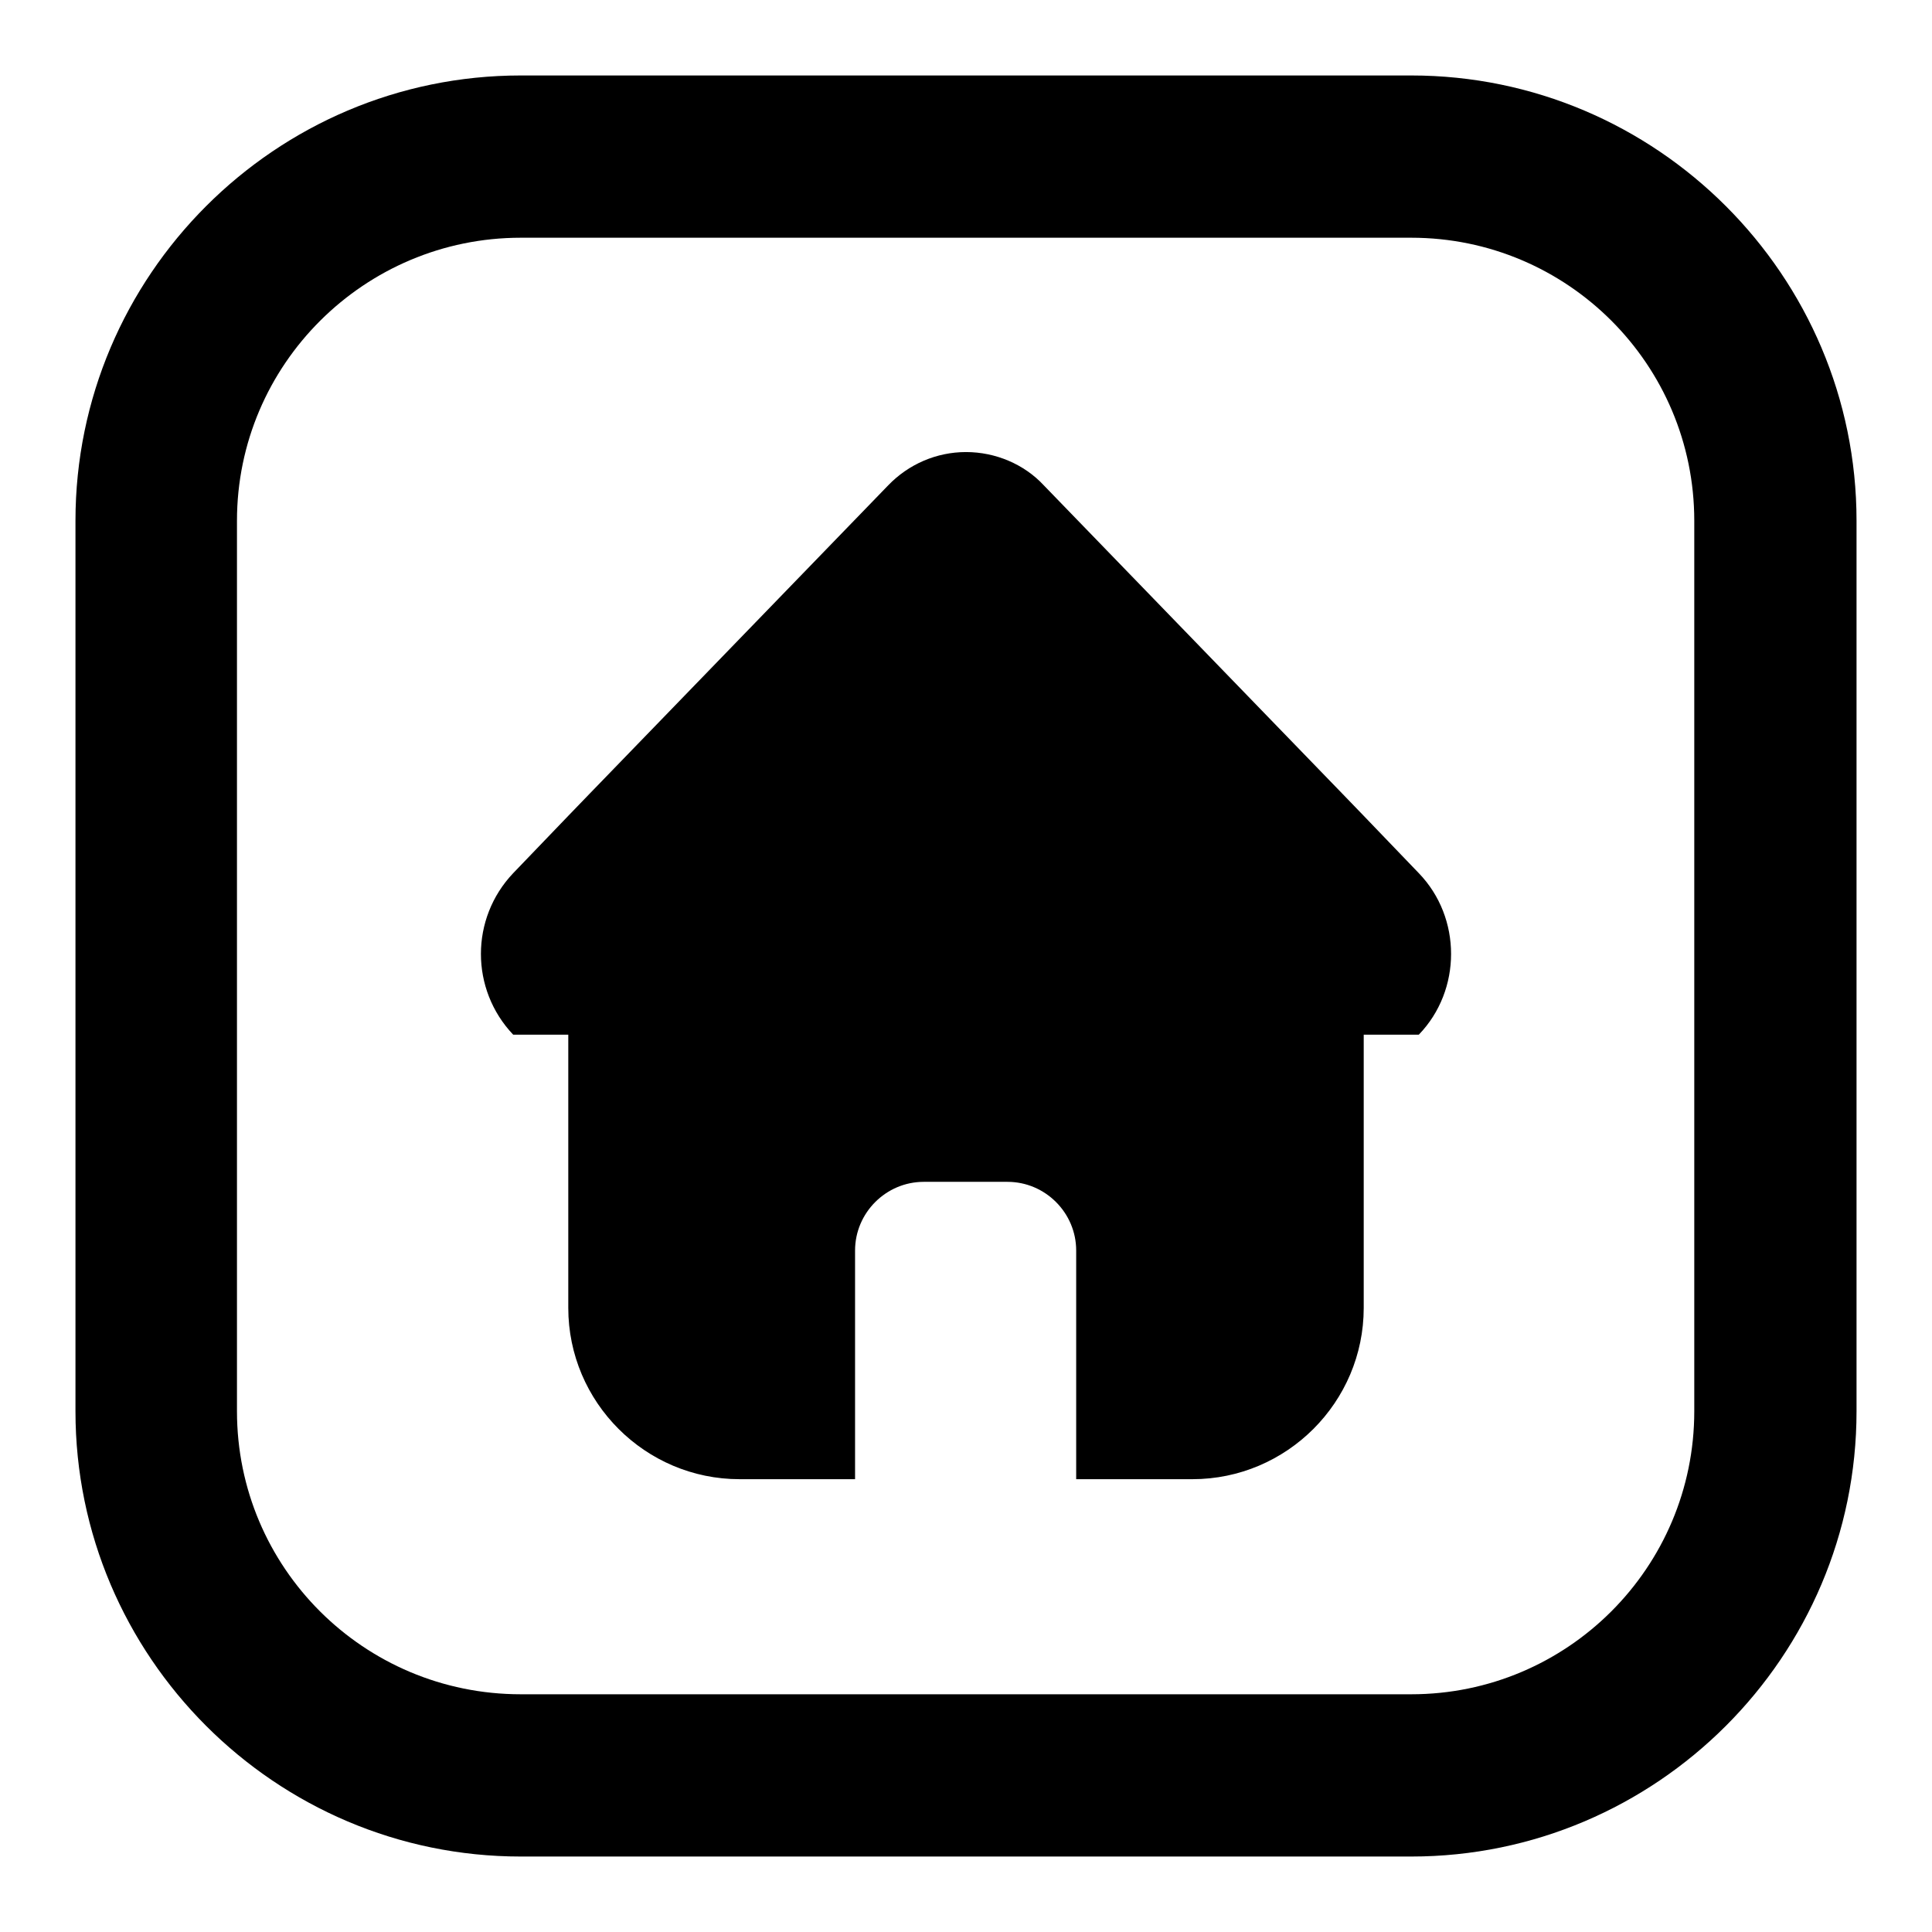
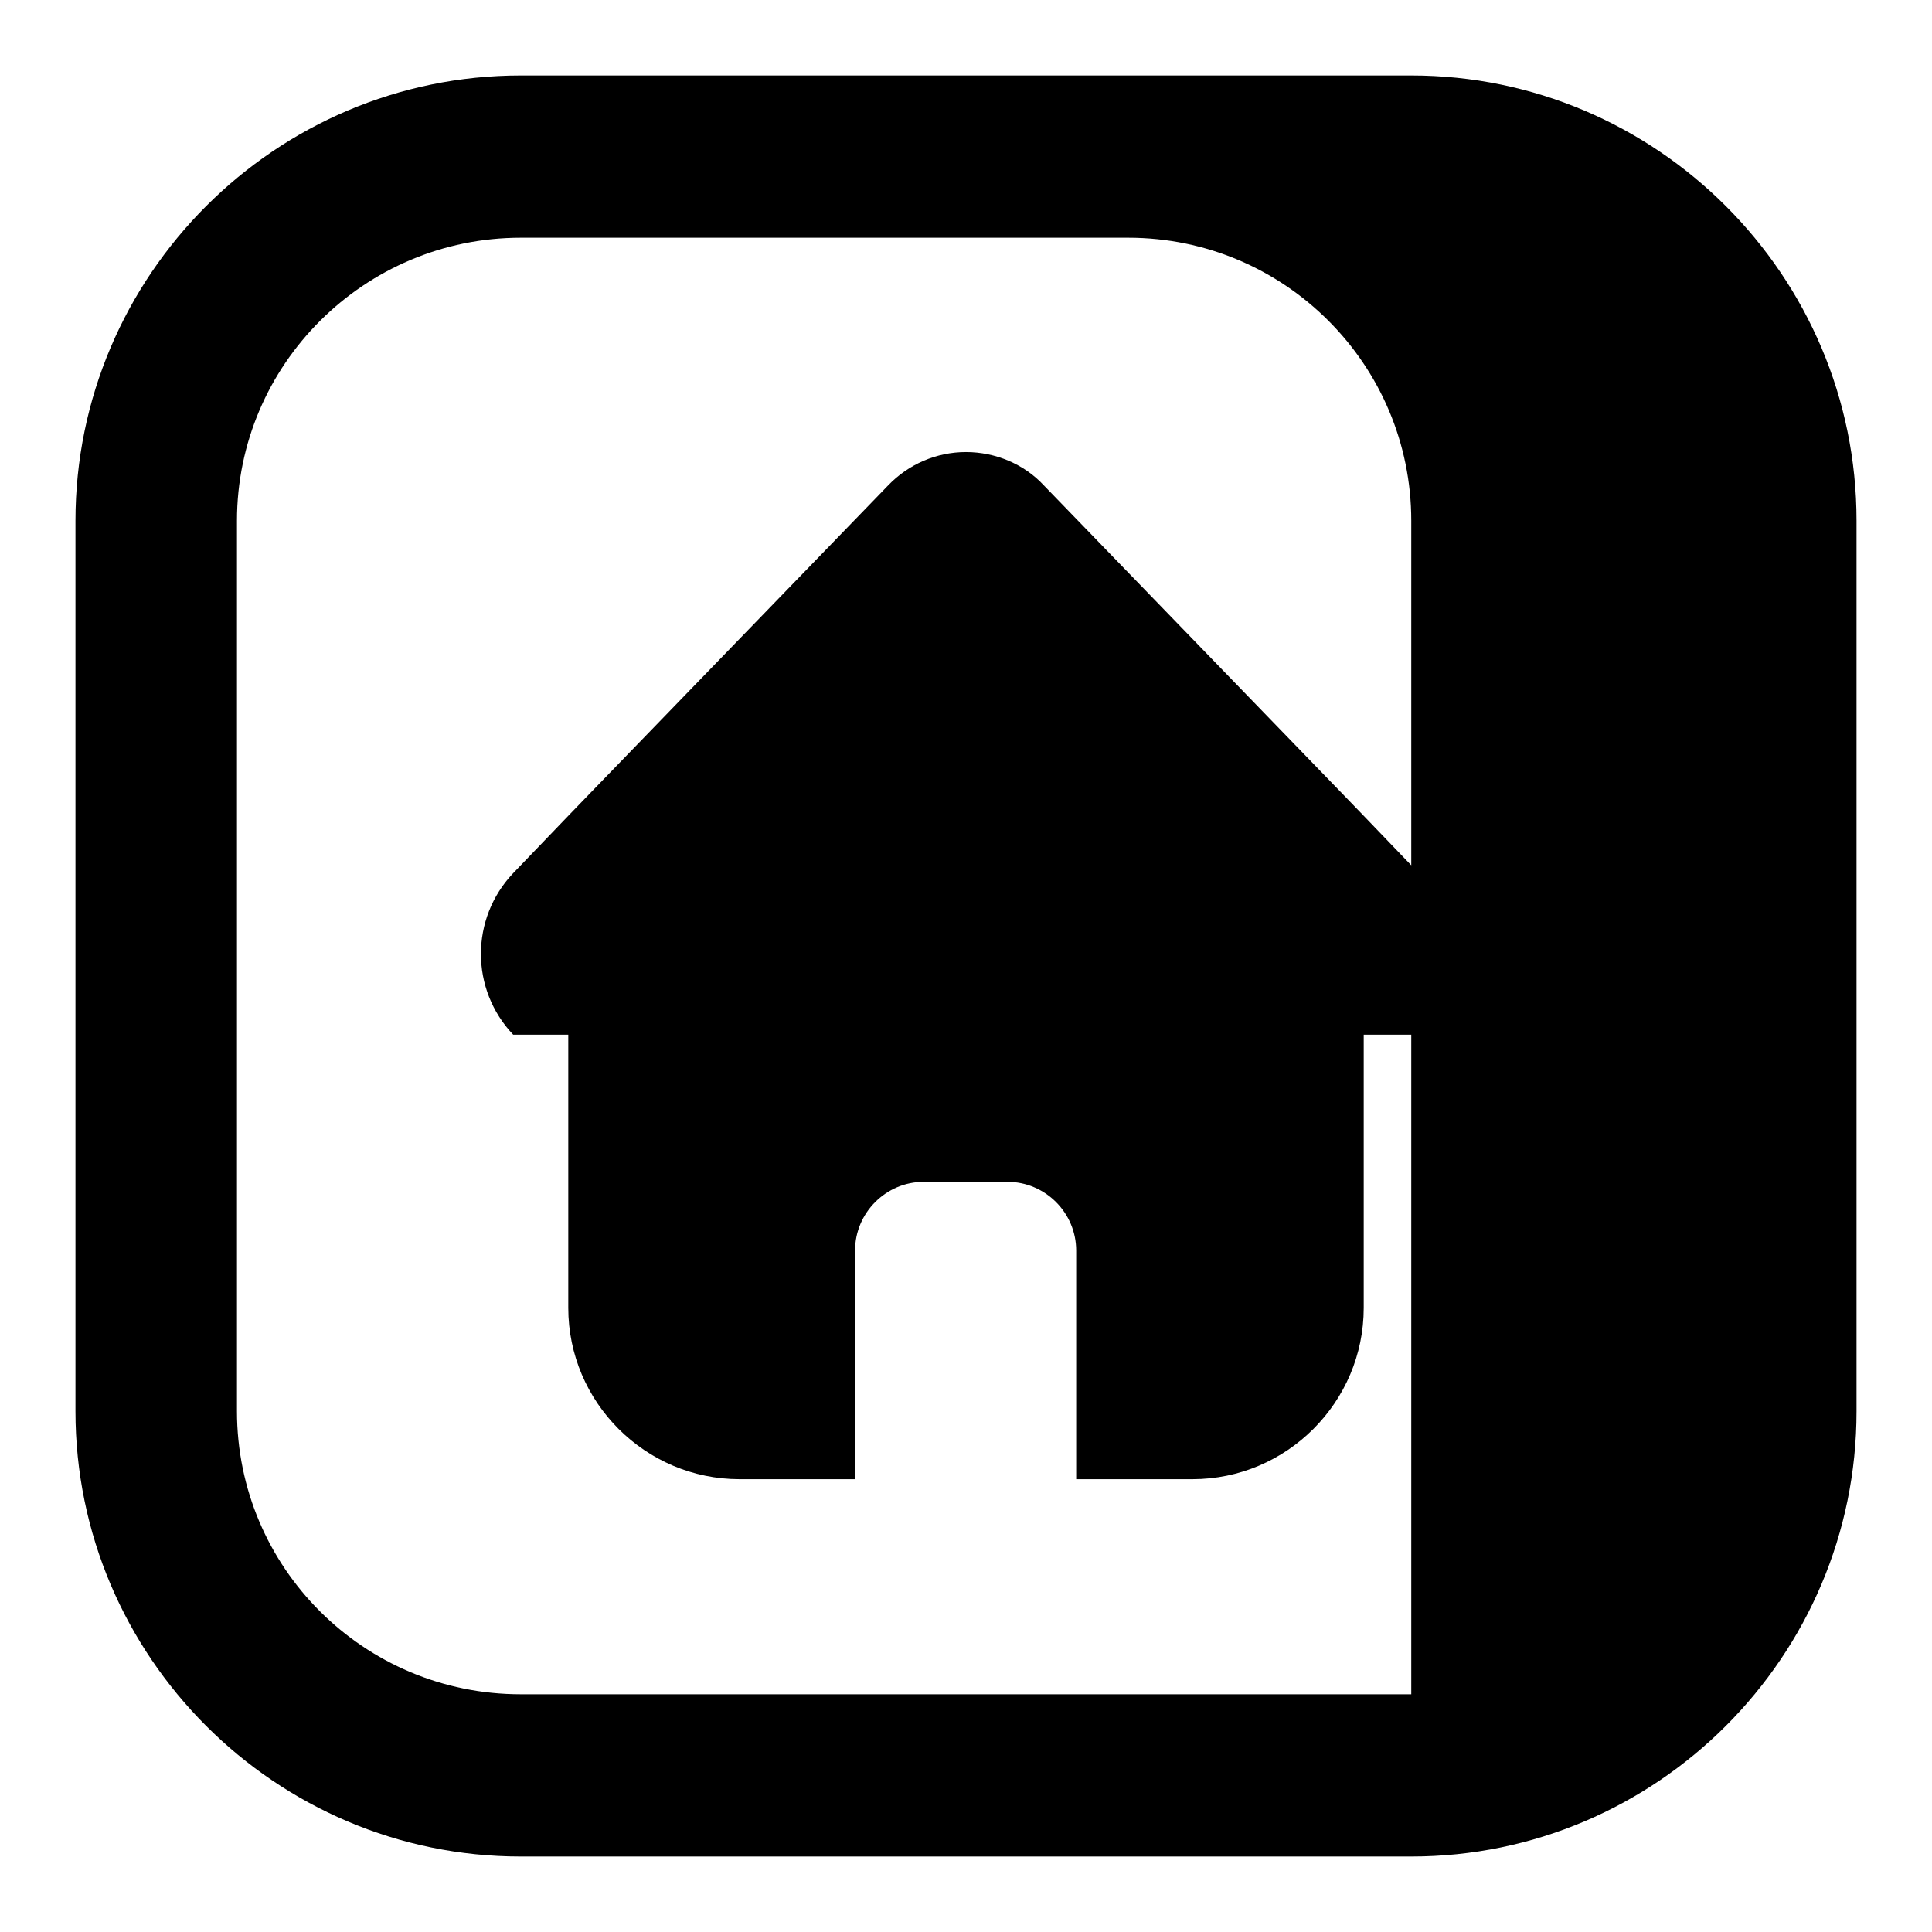
<svg xmlns="http://www.w3.org/2000/svg" version="1.1" x="0px" y="0px" viewBox="0 0 256 256" enable-background="new 0 0 256 256" xml:space="preserve">
  <g>
-     <path fill="#000000" d="M187,246H69c-32.5,0-59-26.5-59-59V69c0-32.5,26.5-59,59-59h118c32.5,0,59,26.5,59,59v118 C246,219.5,219.5,246,187,246z M69,31.5c-20.7,0-37.6,16.8-37.6,37.5v118c0,20.7,16.8,37.5,37.6,37.5h118 c20.7,0,37.5-16.8,37.5-37.5V69c0-20.7-16.8-37.5-37.5-37.5H69z M180.7,108.1l7.3,7.6c5.7,5.9,5.7,15.5,0,21.4h-7.3v36.2 c0,12.5-10.2,22.7-22.7,22.7h-15.4v-30.3c0-5-4.1-9.1-9.1-9.1h-11.1c-5,0-9.1,4.1-9.1,9.1v30.3H98c-12.5,0-22.7-10.2-22.7-22.7 v-36.2H68c-5.7-6-5.7-15.4,0-21.4l7.3-7.6l2.8-2.9l39.6-40.9c2.7-2.8,6.4-4.4,10.3-4.4c3.9,0,7.7,1.6,10.3,4.4l39.6,40.9 L180.7,108.1L180.7,108.1z" />
+     <path fill="#000000" d="M187,246H69c-32.5,0-59-26.5-59-59V69c0-32.5,26.5-59,59-59h118c32.5,0,59,26.5,59,59v118 C246,219.5,219.5,246,187,246z M69,31.5c-20.7,0-37.6,16.8-37.6,37.5v118c0,20.7,16.8,37.5,37.6,37.5h118 V69c0-20.7-16.8-37.5-37.5-37.5H69z M180.7,108.1l7.3,7.6c5.7,5.9,5.7,15.5,0,21.4h-7.3v36.2 c0,12.5-10.2,22.7-22.7,22.7h-15.4v-30.3c0-5-4.1-9.1-9.1-9.1h-11.1c-5,0-9.1,4.1-9.1,9.1v30.3H98c-12.5,0-22.7-10.2-22.7-22.7 v-36.2H68c-5.7-6-5.7-15.4,0-21.4l7.3-7.6l2.8-2.9l39.6-40.9c2.7-2.8,6.4-4.4,10.3-4.4c3.9,0,7.7,1.6,10.3,4.4l39.6,40.9 L180.7,108.1L180.7,108.1z" />
  </g>
</svg>